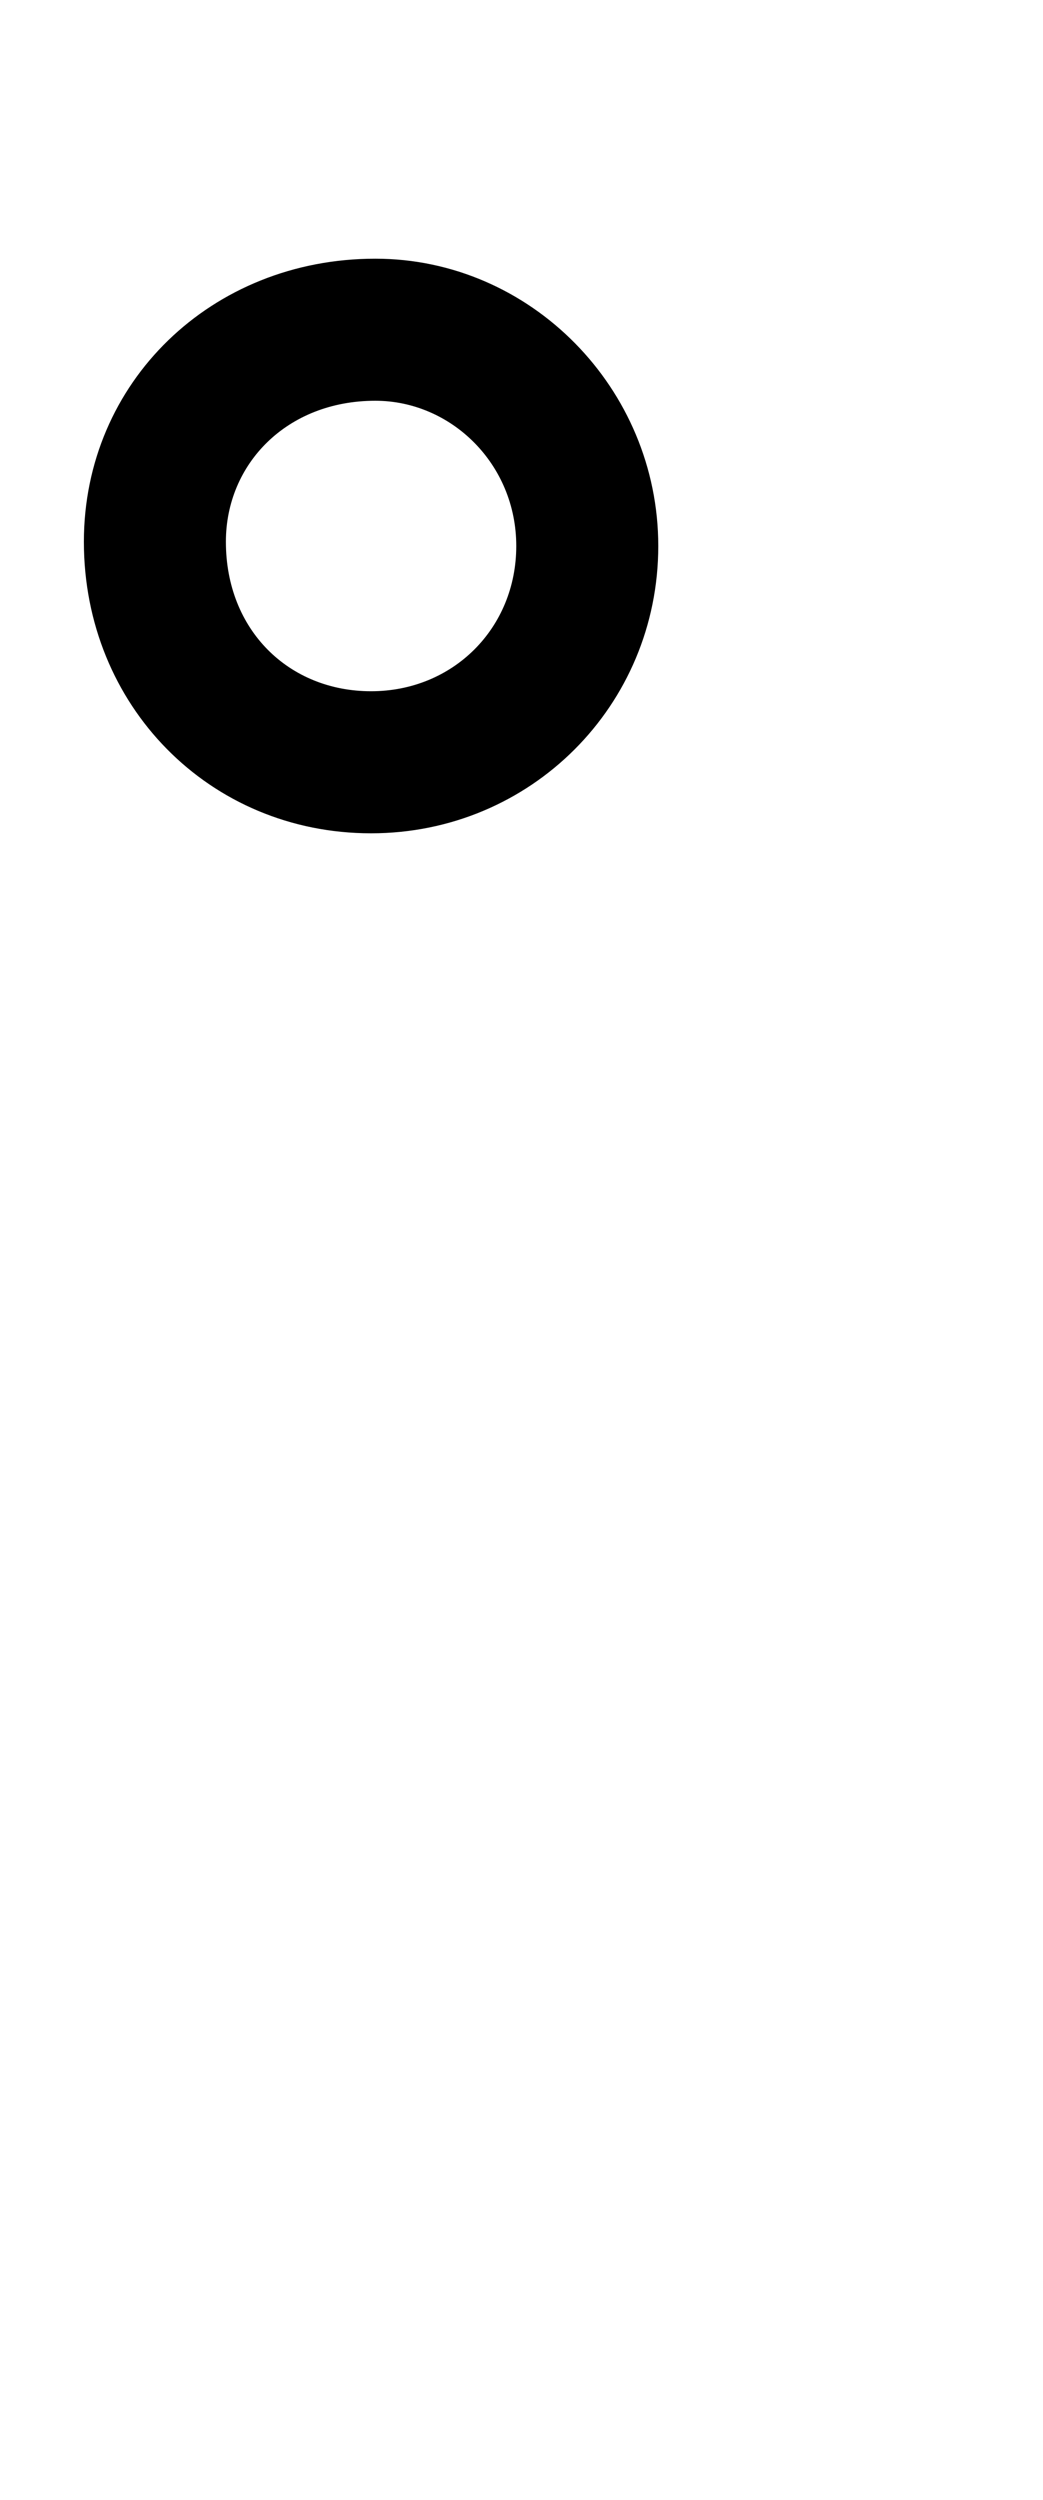
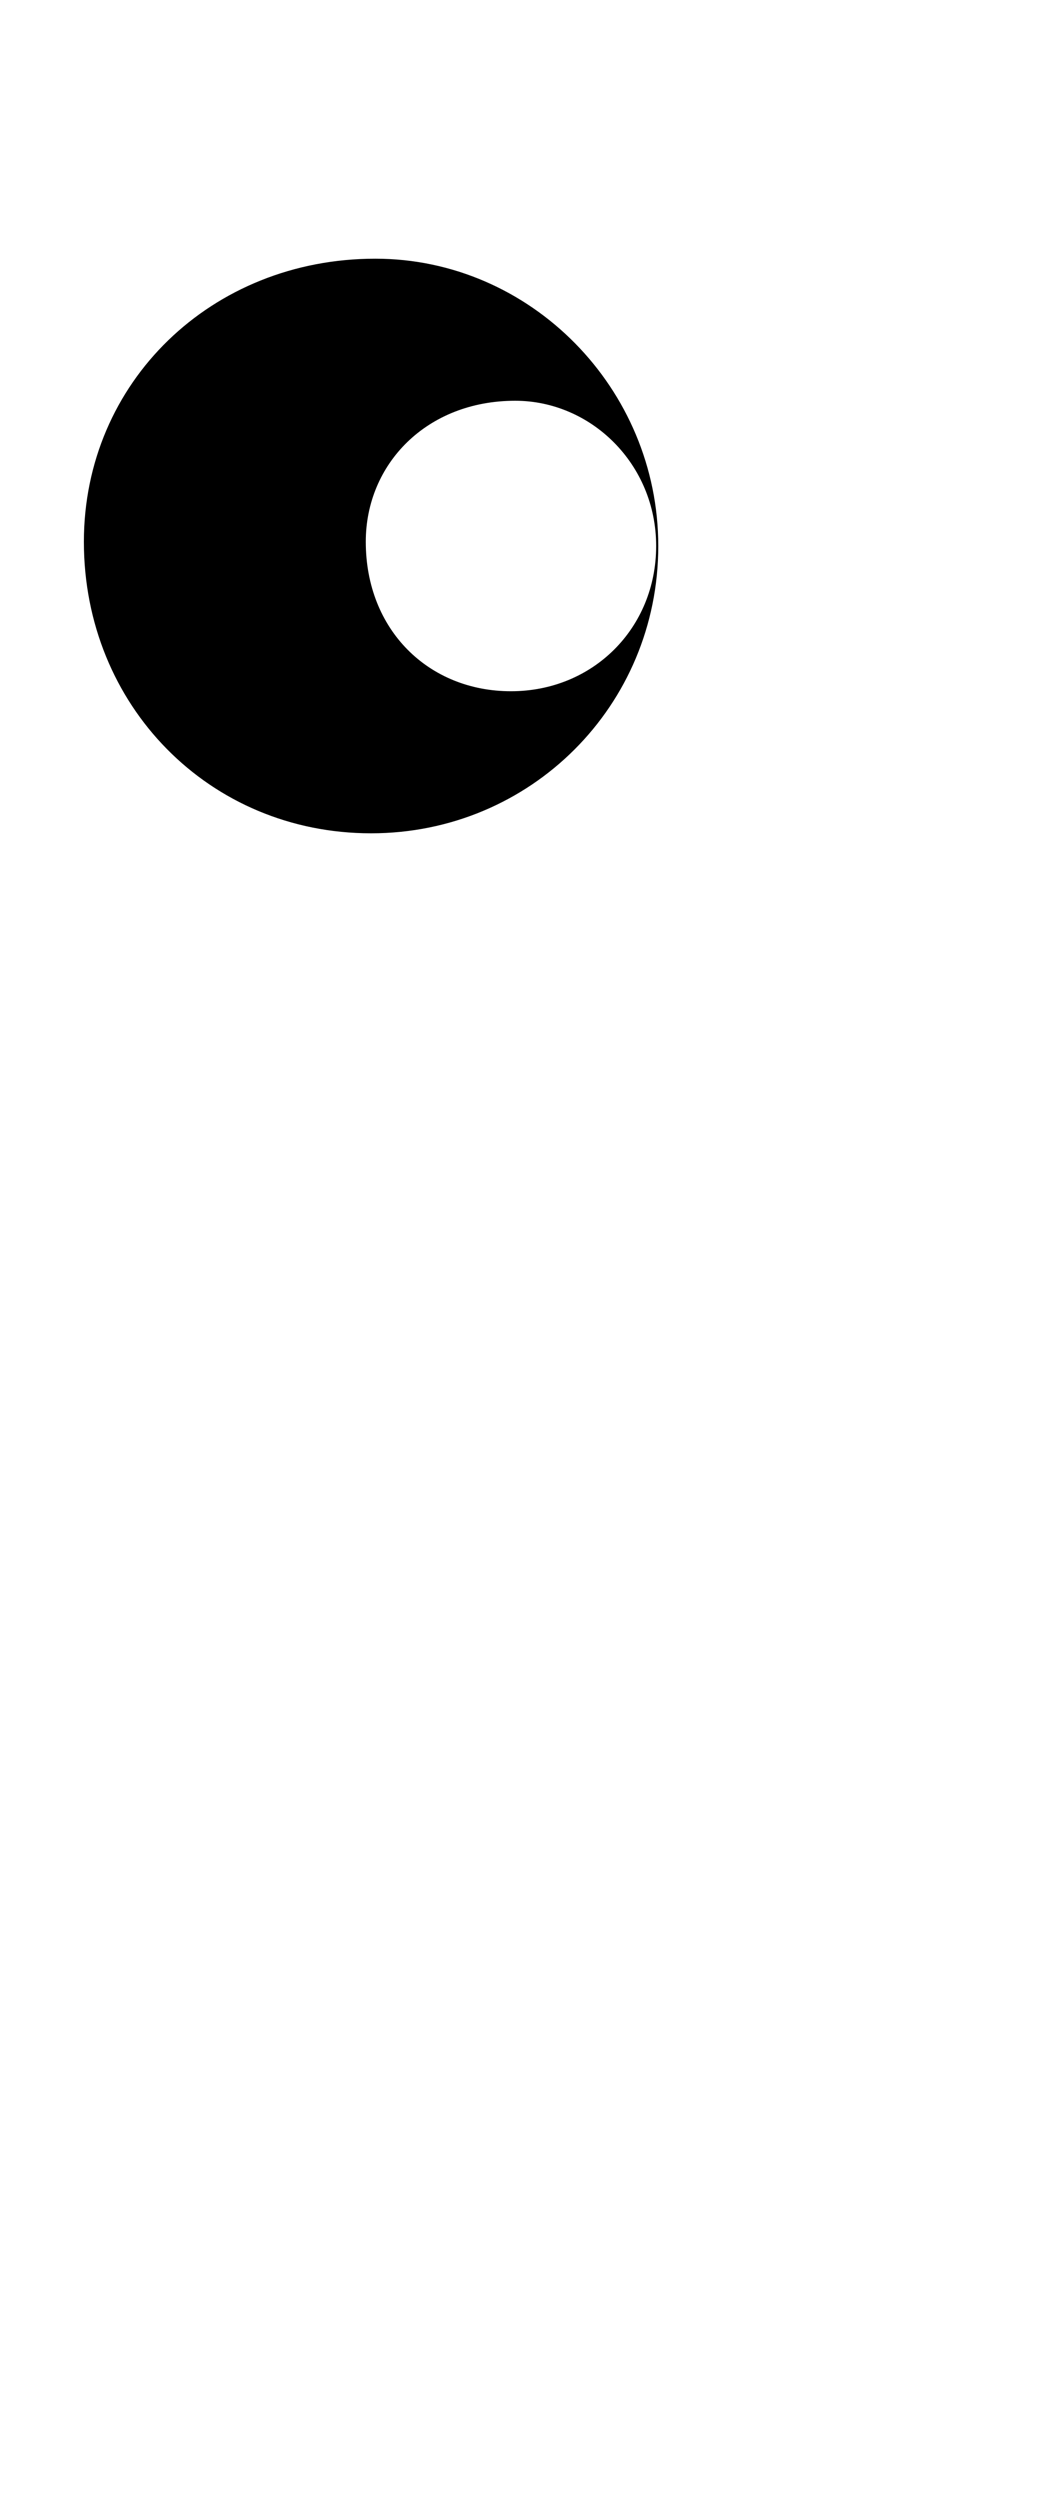
<svg xmlns="http://www.w3.org/2000/svg" xmlns:xlink="http://www.w3.org/1999/xlink" data-style="vertical-align:-.142ex" width=".808ex" height="1.936ex" aria-labelledby="MathJax-SVG-1-Title" viewBox="0 -772.4 347.8 833.6">
  <defs aria-hidden="true">
-     <path id="a" stroke-width="1" d="M310 252c0-75-60-135-135-135-76 0-135 60-135 137 0 75 60 133 137 133 73 0 133-61 133-135zm-66 0c0 39-31 69-67 69-42 0-71-30-71-67 0-42 30-71 69-71s69 30 69 69z" />
+     <path id="a" stroke-width="1" d="M310 252c0-75-60-135-135-135-76 0-135 60-135 137 0 75 60 133 137 133 73 0 133-61 133-135zc0 39-31 69-67 69-42 0-71-30-71-67 0-42 30-71 69-71s69 30 69 69z" />
  </defs>
  <use y="583" fill="currentColor" stroke="currentColor" stroke-width="0" aria-hidden="true" transform="scale(.707 -.707)" xlink:href="#a" />
</svg>